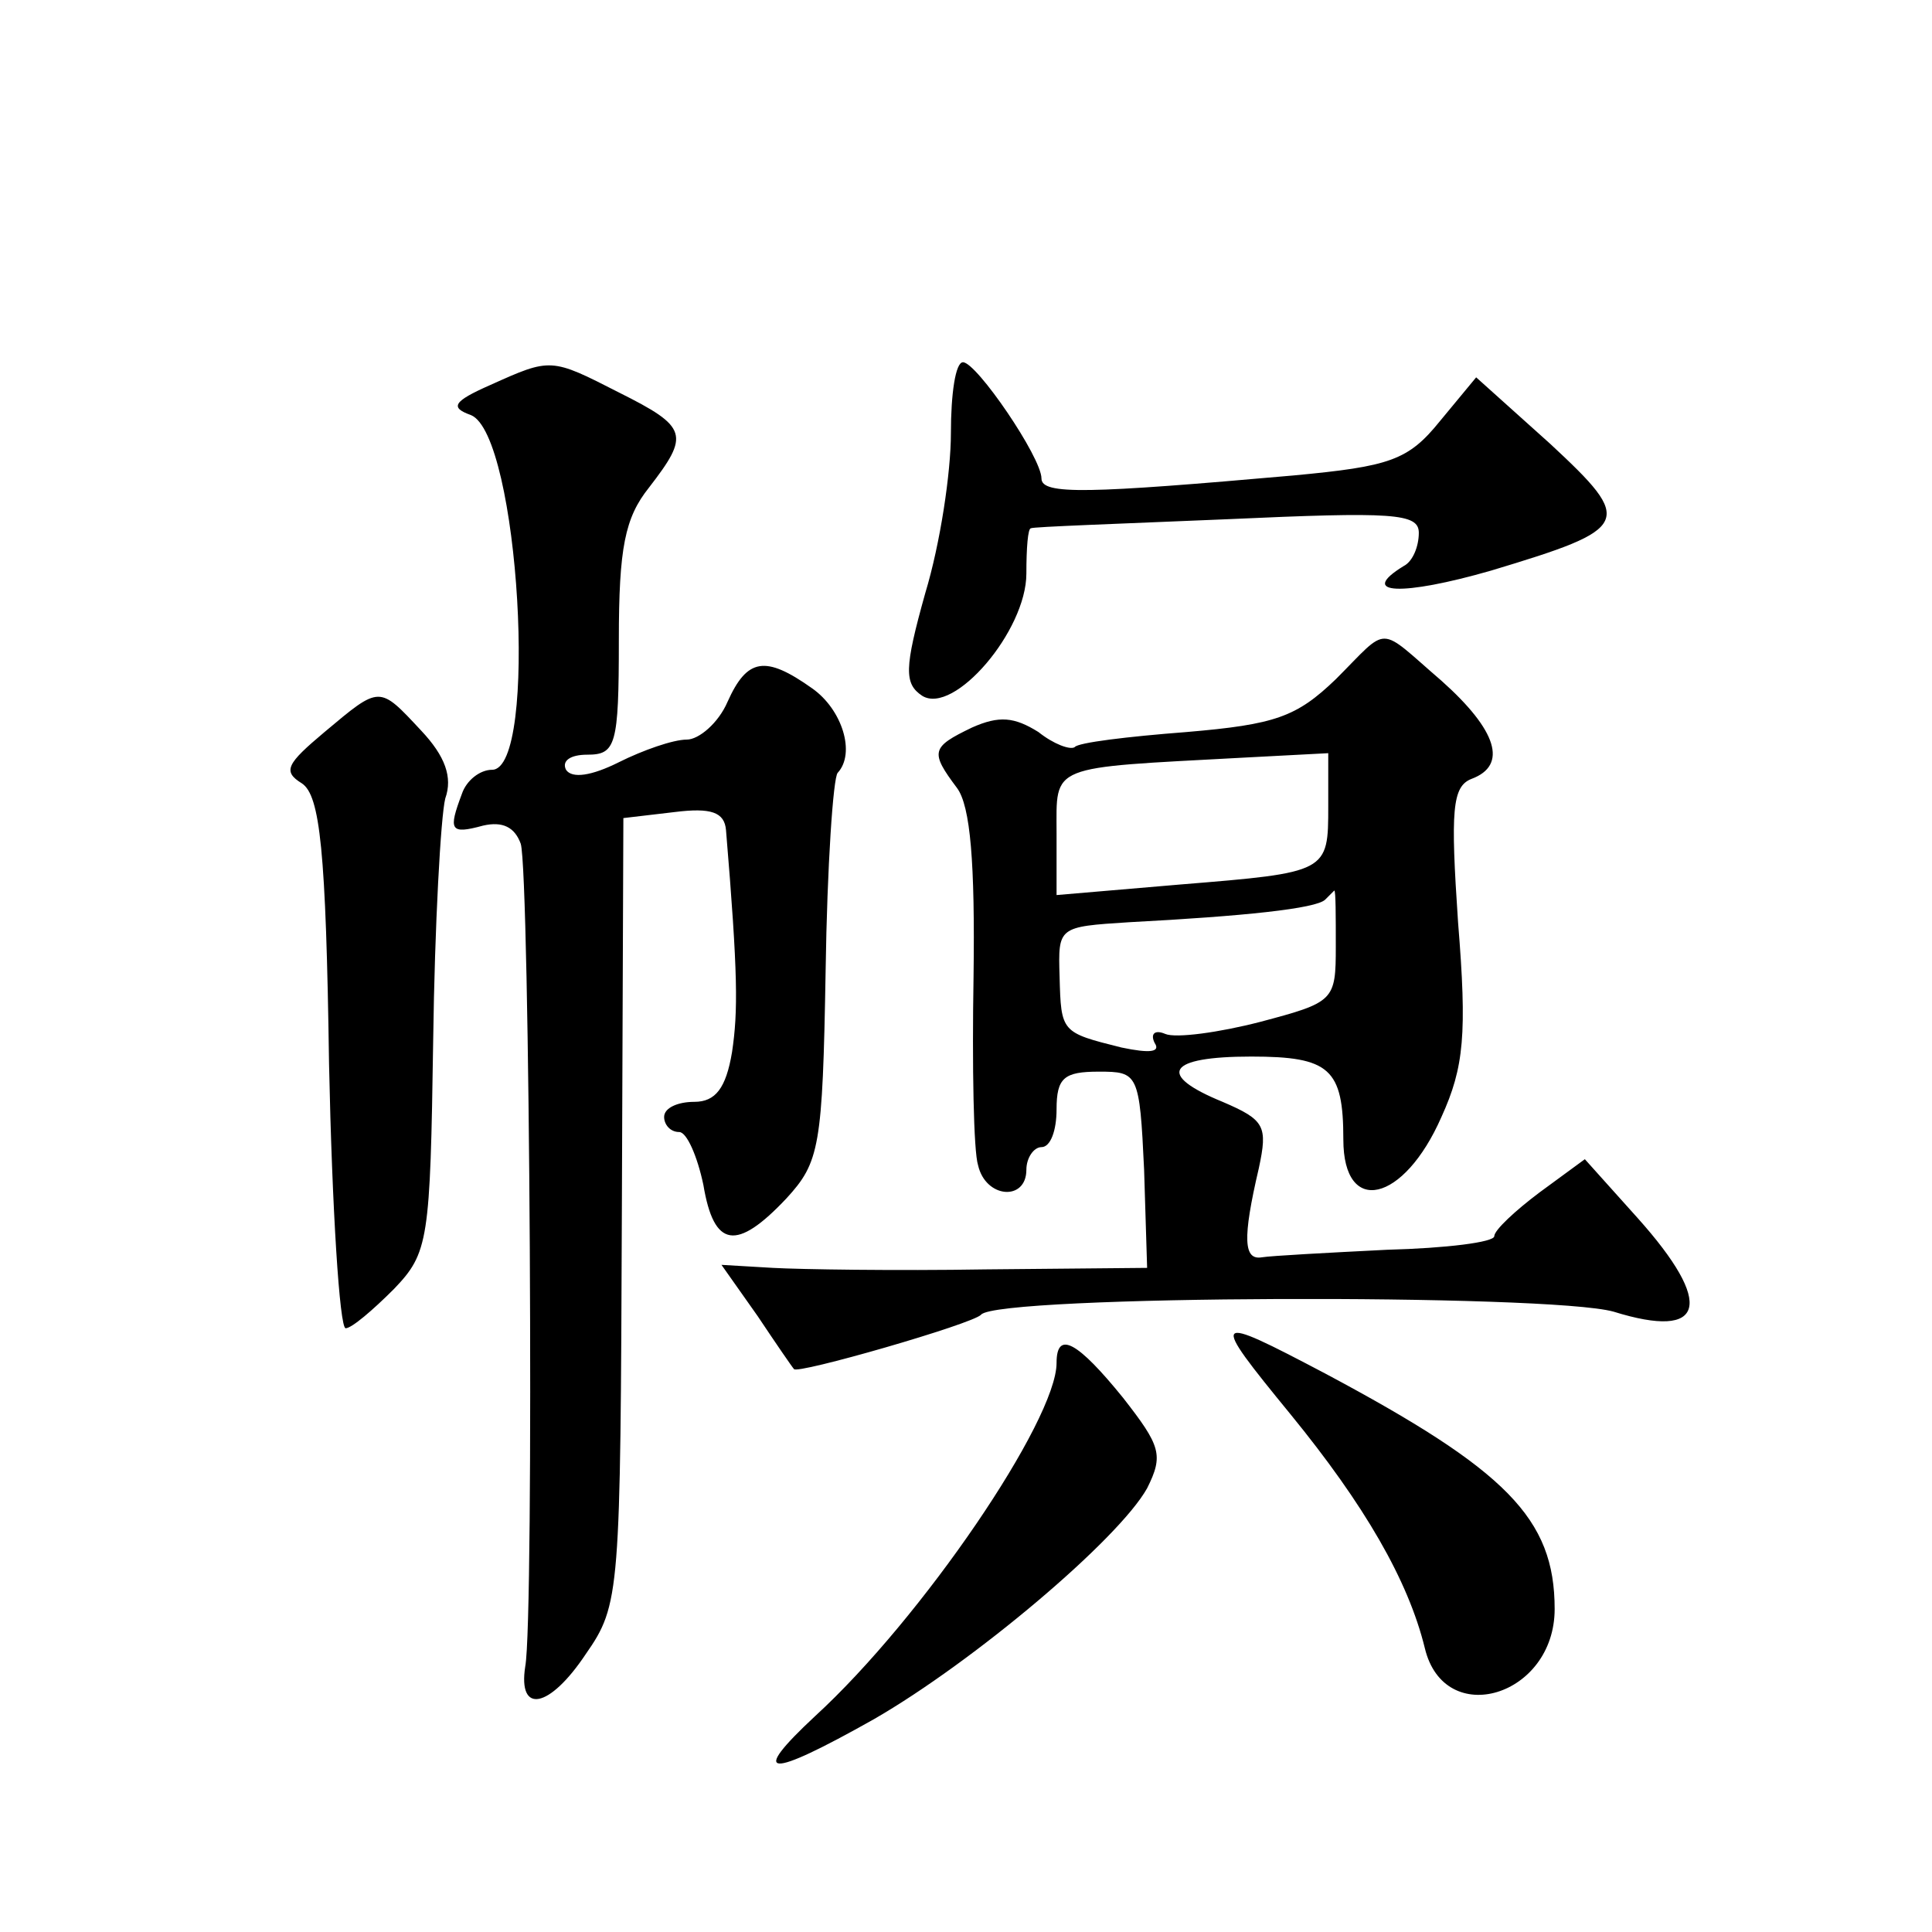
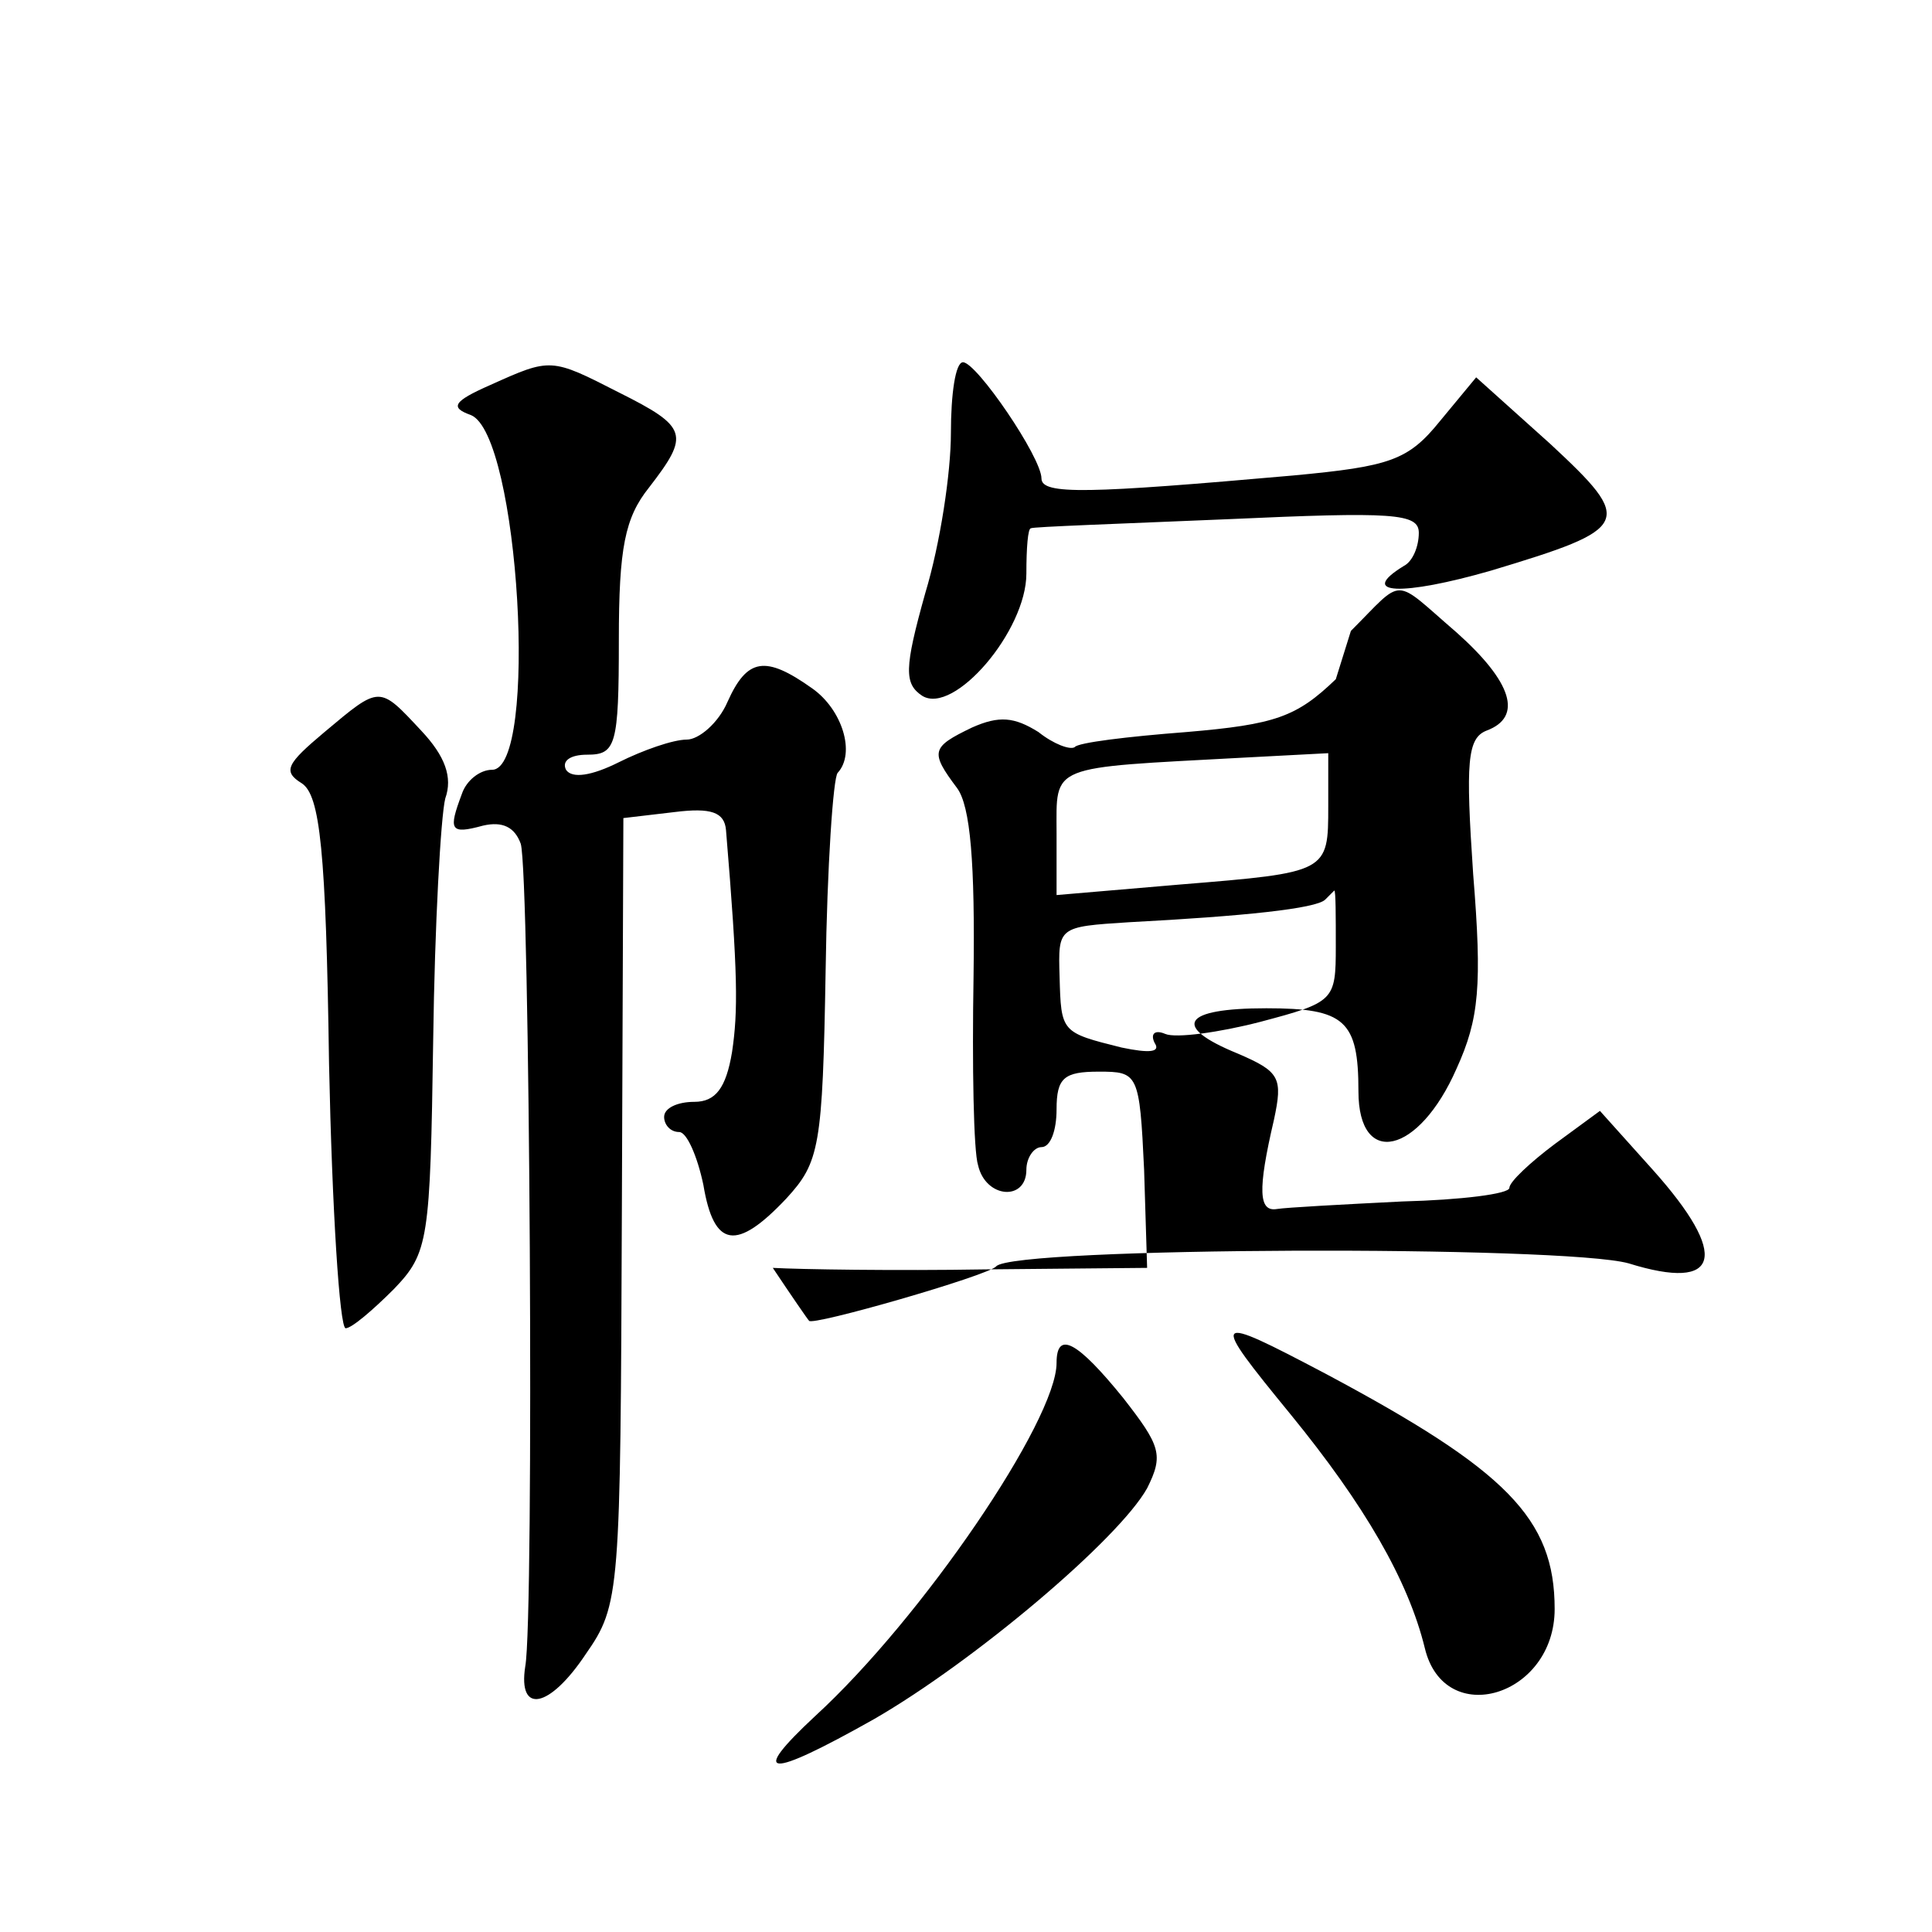
<svg xmlns="http://www.w3.org/2000/svg" version="1.0" width="128pt" height="128pt" viewBox="0 0 128 128" preserveAspectRatio="xMidYMid meet">
  <g transform="translate(0,128) scale(0.1,-0.1)" fill="#0" stroke="none">
-     <path d="M325 1025 c-25 -11 -27 -15 -13 -20 32 -13 45 -235 14 -235 -8 0 -17 -7 -20 -16 -9 -24 -8 -27 14 -21 13 3 21 -1 25 -12 6 -19 9 -513 3 -545 -5 -32 16 -28 40 8 23 33 23 40 24 294 l1 260 34 4 c24 3 33 0 34 -12 8 -96 8 -120 4 -147 -4 -24 -11 -33 -25 -33 -11 0 -20 -4 -20 -10 0 -5 4 -10 10 -10 5 0 12 -16 16 -35 7 -42 22 -44 55 -9 22 24 24 34 26 151 1 69 5 128 8 131 12 13 3 42 -17 56 -31 22 -43 20 -56 -9 -6 -14 -19 -25 -27 -25 -9 0 -29 -7 -45 -15 -18 -9 -31 -11 -35 -5 -3 6 3 10 14 10 19 0 21 6 21 76 0 61 4 81 20 101 27 35 26 40 -20 63 -45 23 -45 23 -85 5z M630 993 c0 -26 -7 -73 -17 -106 -14 -50 -14 -60 -2 -68 21 -13 69 43 69 81 0 17 1 30 3 30 1 1 59 3 130 6 110 5 127 4 127 -9 0 -9 -4 -19 -10 -22 -31 -19 -1 -20 58 -3 93 28 95 32 39 84 l-49 44 -24 -29 c-21 -26 -33 -30 -97 -36 -136 -12 -167 -13 -167 -2 0 14 -43 77 -52 77 -5 0 -8 -21 -8 -47z M885 830 c-26 -25 -40 -30 -99 -35 -39 -3 -72 -7 -74 -10 -3 -2 -14 2 -24 10 -16 10 -26 11 -44 3 -27 -13 -28 -16 -10 -40 9 -12 12 -50 11 -125 -1 -59 0 -116 3 -125 5 -22 32 -24 32 -3 0 8 5 15 10 15 6 0 10 11 10 25 0 21 5 25 28 25 26 0 27 -1 30 -65 l2 -65 -107 -1 c-60 -1 -123 0 -141 1 l-34 2 24 -34 c12 -18 23 -34 24 -35 1 -4 119 30 124 36 11 13 376 14 419 2 61 -19 67 5 16 62 l-35 39 -30 -22 c-16 -12 -30 -25 -30 -29 0 -4 -32 -8 -71 -9 -40 -2 -77 -4 -83 -5 -12 -2 -13 12 -2 59 6 28 4 32 -24 44 -44 18 -37 30 19 30 52 0 61 -8 61 -55 0 -51 40 -42 65 15 15 33 17 55 11 129 -5 74 -4 90 9 95 24 9 17 32 -20 65 -43 37 -34 37 -70 1z m-5 -84 c0 -44 0 -44 -98 -52 l-82 -7 0 41 c0 46 -6 43 123 50 l57 3 0 -35z m5 -93 c0 -36 -1 -37 -50 -50 -27 -7 -56 -11 -63 -8 -7 3 -10 0 -7 -6 4 -6 -3 -7 -22 -3 -40 10 -40 10 -41 47 -1 33 -1 33 46 36 76 4 124 9 130 15 3 3 6 6 6 6 1 0 1 -17 1 -37z M215 795 c-25 -21 -28 -26 -15 -34 12 -8 16 -44 18 -186 2 -96 7 -175 11 -175 4 0 18 12 32 26 23 24 24 32 26 165 1 76 5 148 8 160 5 14 0 28 -16 45 -28 30 -27 30 -64 -1z M855 343 c49 -60 78 -110 89 -155 13 -54 86 -32 86 26 0 60 -32 92 -152 156 -76 40 -77 39 -23 -27z M700 377 c0 -38 -89 -169 -160 -234 -44 -41 -32 -42 39 -2 66 38 162 119 181 153 11 22 9 28 -16 60 -30 37 -44 45 -44 23z" />
+     <path d="M325 1025 c-25 -11 -27 -15 -13 -20 32 -13 45 -235 14 -235 -8 0 -17 -7 -20 -16 -9 -24 -8 -27 14 -21 13 3 21 -1 25 -12 6 -19 9 -513 3 -545 -5 -32 16 -28 40 8 23 33 23 40 24 294 l1 260 34 4 c24 3 33 0 34 -12 8 -96 8 -120 4 -147 -4 -24 -11 -33 -25 -33 -11 0 -20 -4 -20 -10 0 -5 4 -10 10 -10 5 0 12 -16 16 -35 7 -42 22 -44 55 -9 22 24 24 34 26 151 1 69 5 128 8 131 12 13 3 42 -17 56 -31 22 -43 20 -56 -9 -6 -14 -19 -25 -27 -25 -9 0 -29 -7 -45 -15 -18 -9 -31 -11 -35 -5 -3 6 3 10 14 10 19 0 21 6 21 76 0 61 4 81 20 101 27 35 26 40 -20 63 -45 23 -45 23 -85 5z M630 993 c0 -26 -7 -73 -17 -106 -14 -50 -14 -60 -2 -68 21 -13 69 43 69 81 0 17 1 30 3 30 1 1 59 3 130 6 110 5 127 4 127 -9 0 -9 -4 -19 -10 -22 -31 -19 -1 -20 58 -3 93 28 95 32 39 84 l-49 44 -24 -29 c-21 -26 -33 -30 -97 -36 -136 -12 -167 -13 -167 -2 0 14 -43 77 -52 77 -5 0 -8 -21 -8 -47z M885 830 c-26 -25 -40 -30 -99 -35 -39 -3 -72 -7 -74 -10 -3 -2 -14 2 -24 10 -16 10 -26 11 -44 3 -27 -13 -28 -16 -10 -40 9 -12 12 -50 11 -125 -1 -59 0 -116 3 -125 5 -22 32 -24 32 -3 0 8 5 15 10 15 6 0 10 11 10 25 0 21 5 25 28 25 26 0 27 -1 30 -65 l2 -65 -107 -1 c-60 -1 -123 0 -141 1 c12 -18 23 -34 24 -35 1 -4 119 30 124 36 11 13 376 14 419 2 61 -19 67 5 16 62 l-35 39 -30 -22 c-16 -12 -30 -25 -30 -29 0 -4 -32 -8 -71 -9 -40 -2 -77 -4 -83 -5 -12 -2 -13 12 -2 59 6 28 4 32 -24 44 -44 18 -37 30 19 30 52 0 61 -8 61 -55 0 -51 40 -42 65 15 15 33 17 55 11 129 -5 74 -4 90 9 95 24 9 17 32 -20 65 -43 37 -34 37 -70 1z m-5 -84 c0 -44 0 -44 -98 -52 l-82 -7 0 41 c0 46 -6 43 123 50 l57 3 0 -35z m5 -93 c0 -36 -1 -37 -50 -50 -27 -7 -56 -11 -63 -8 -7 3 -10 0 -7 -6 4 -6 -3 -7 -22 -3 -40 10 -40 10 -41 47 -1 33 -1 33 46 36 76 4 124 9 130 15 3 3 6 6 6 6 1 0 1 -17 1 -37z M215 795 c-25 -21 -28 -26 -15 -34 12 -8 16 -44 18 -186 2 -96 7 -175 11 -175 4 0 18 12 32 26 23 24 24 32 26 165 1 76 5 148 8 160 5 14 0 28 -16 45 -28 30 -27 30 -64 -1z M855 343 c49 -60 78 -110 89 -155 13 -54 86 -32 86 26 0 60 -32 92 -152 156 -76 40 -77 39 -23 -27z M700 377 c0 -38 -89 -169 -160 -234 -44 -41 -32 -42 39 -2 66 38 162 119 181 153 11 22 9 28 -16 60 -30 37 -44 45 -44 23z" />
  </g>
</svg>